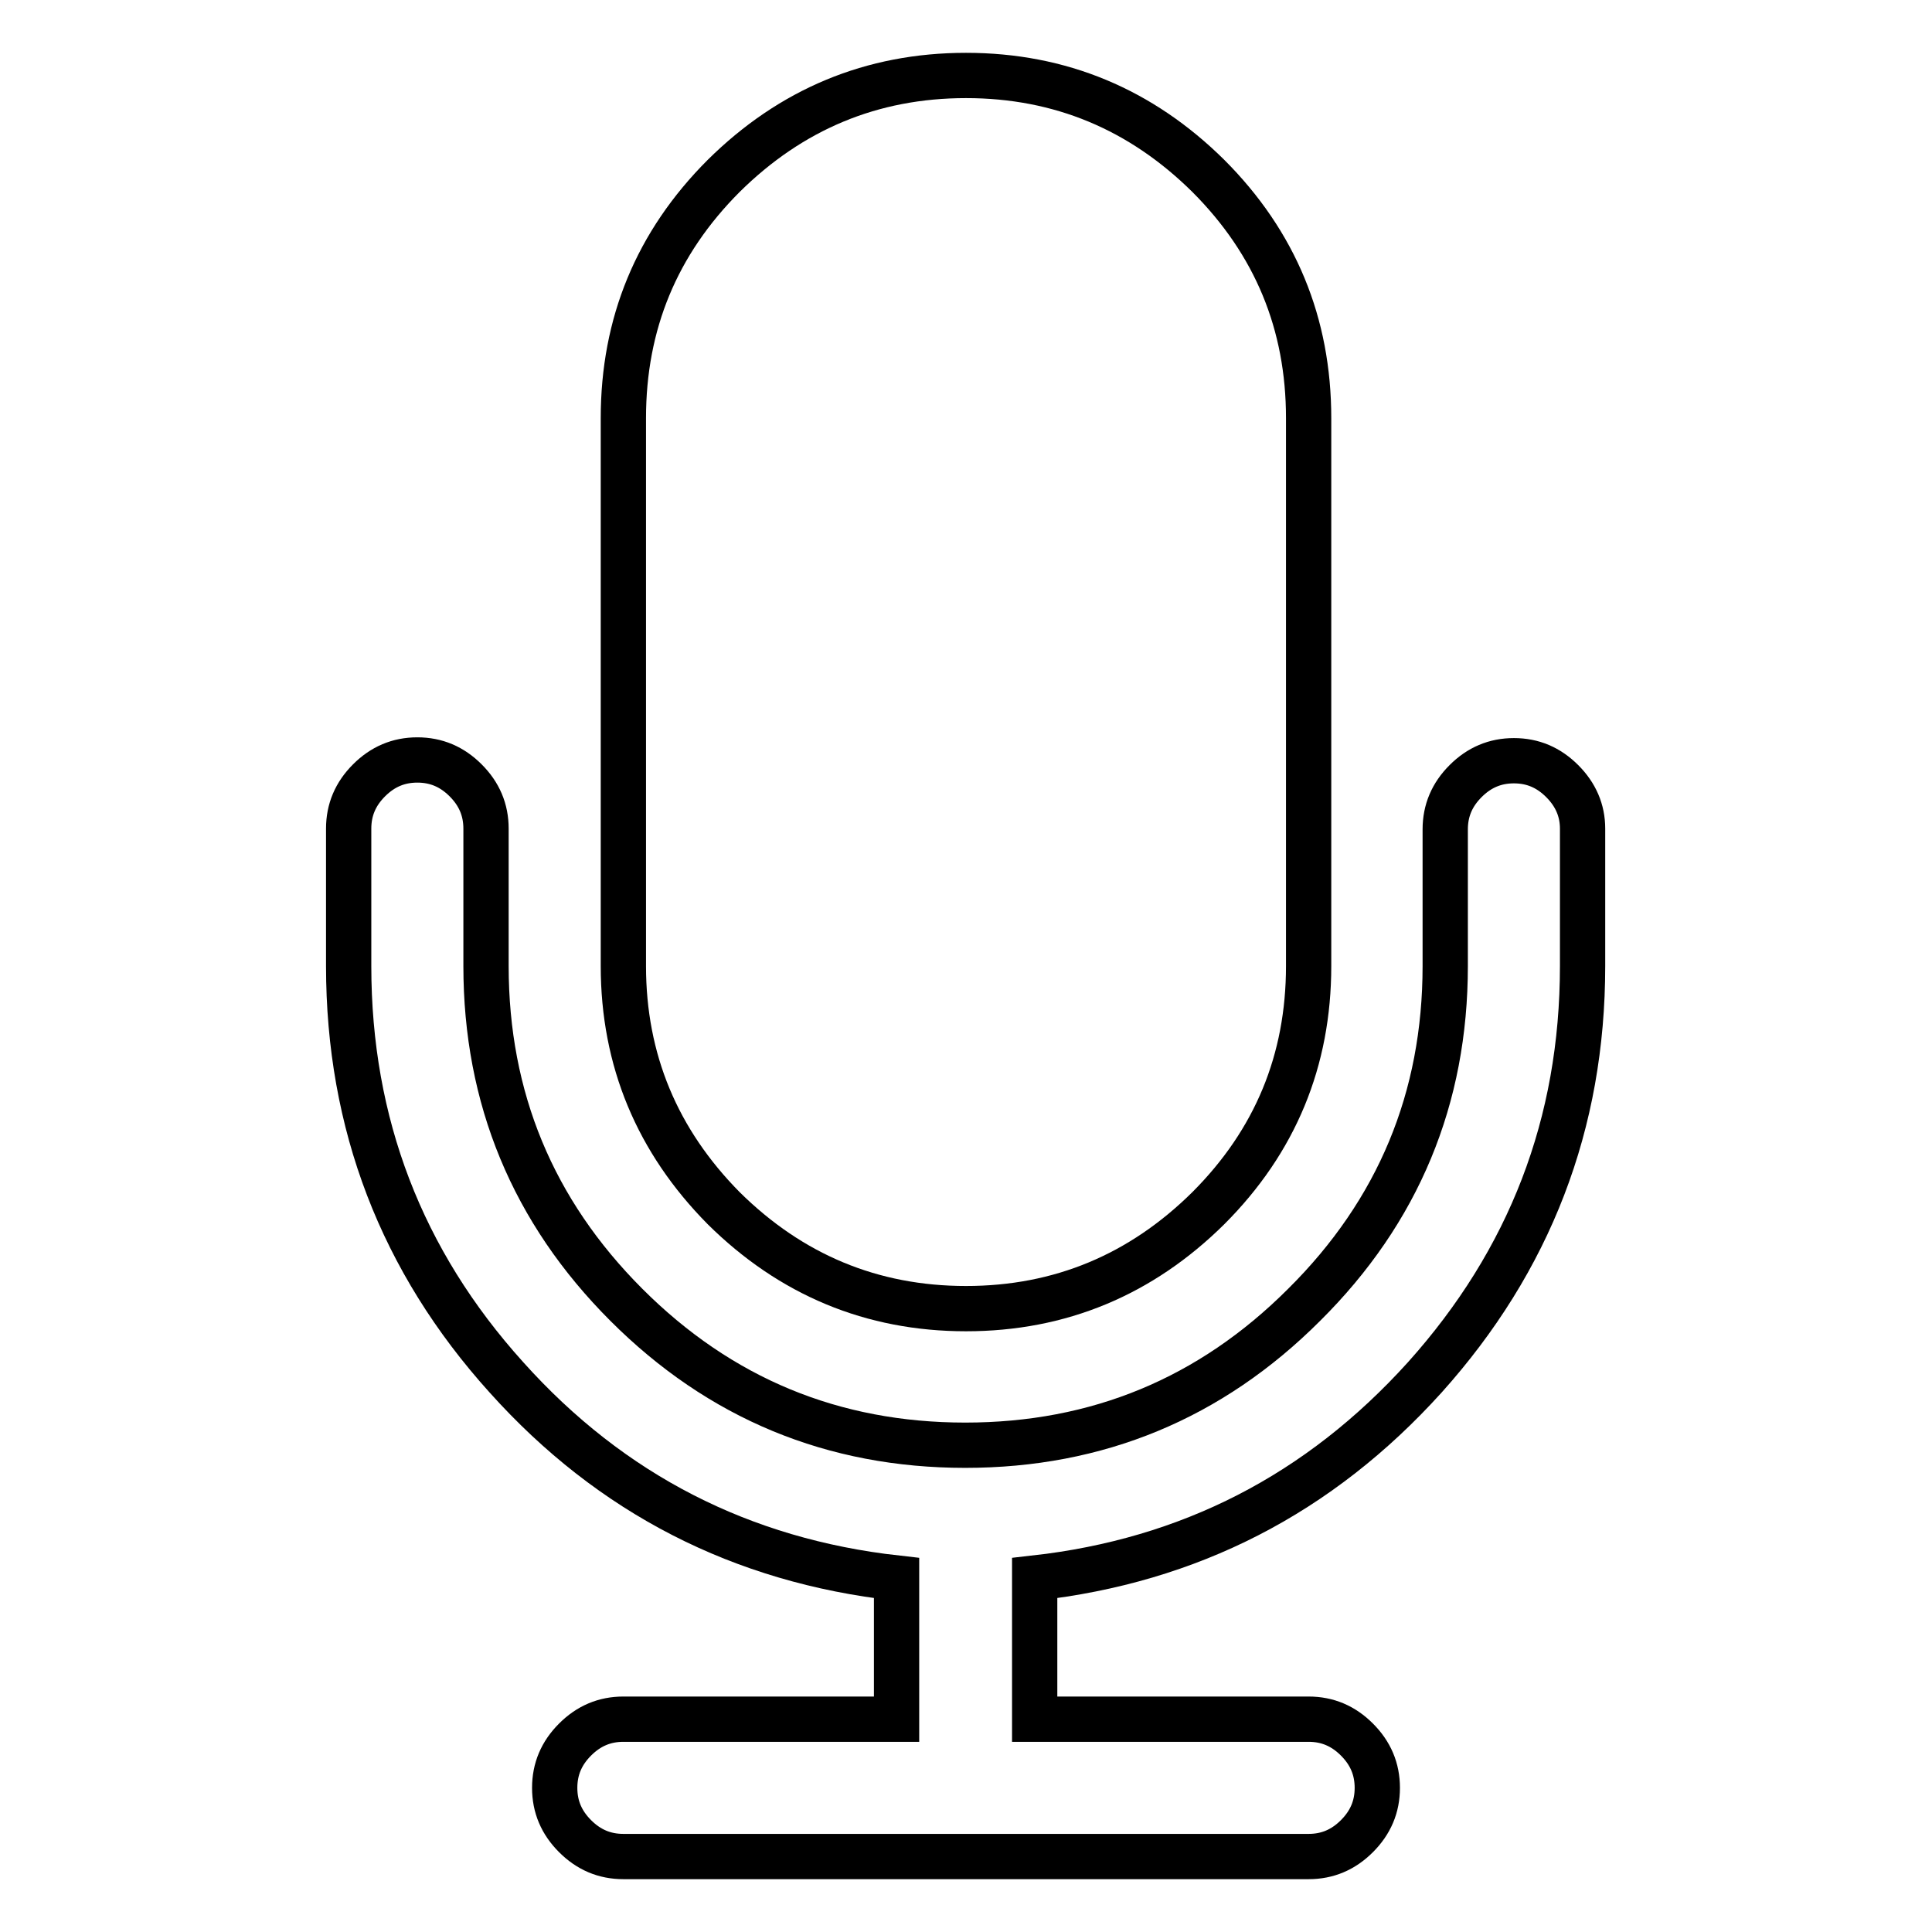
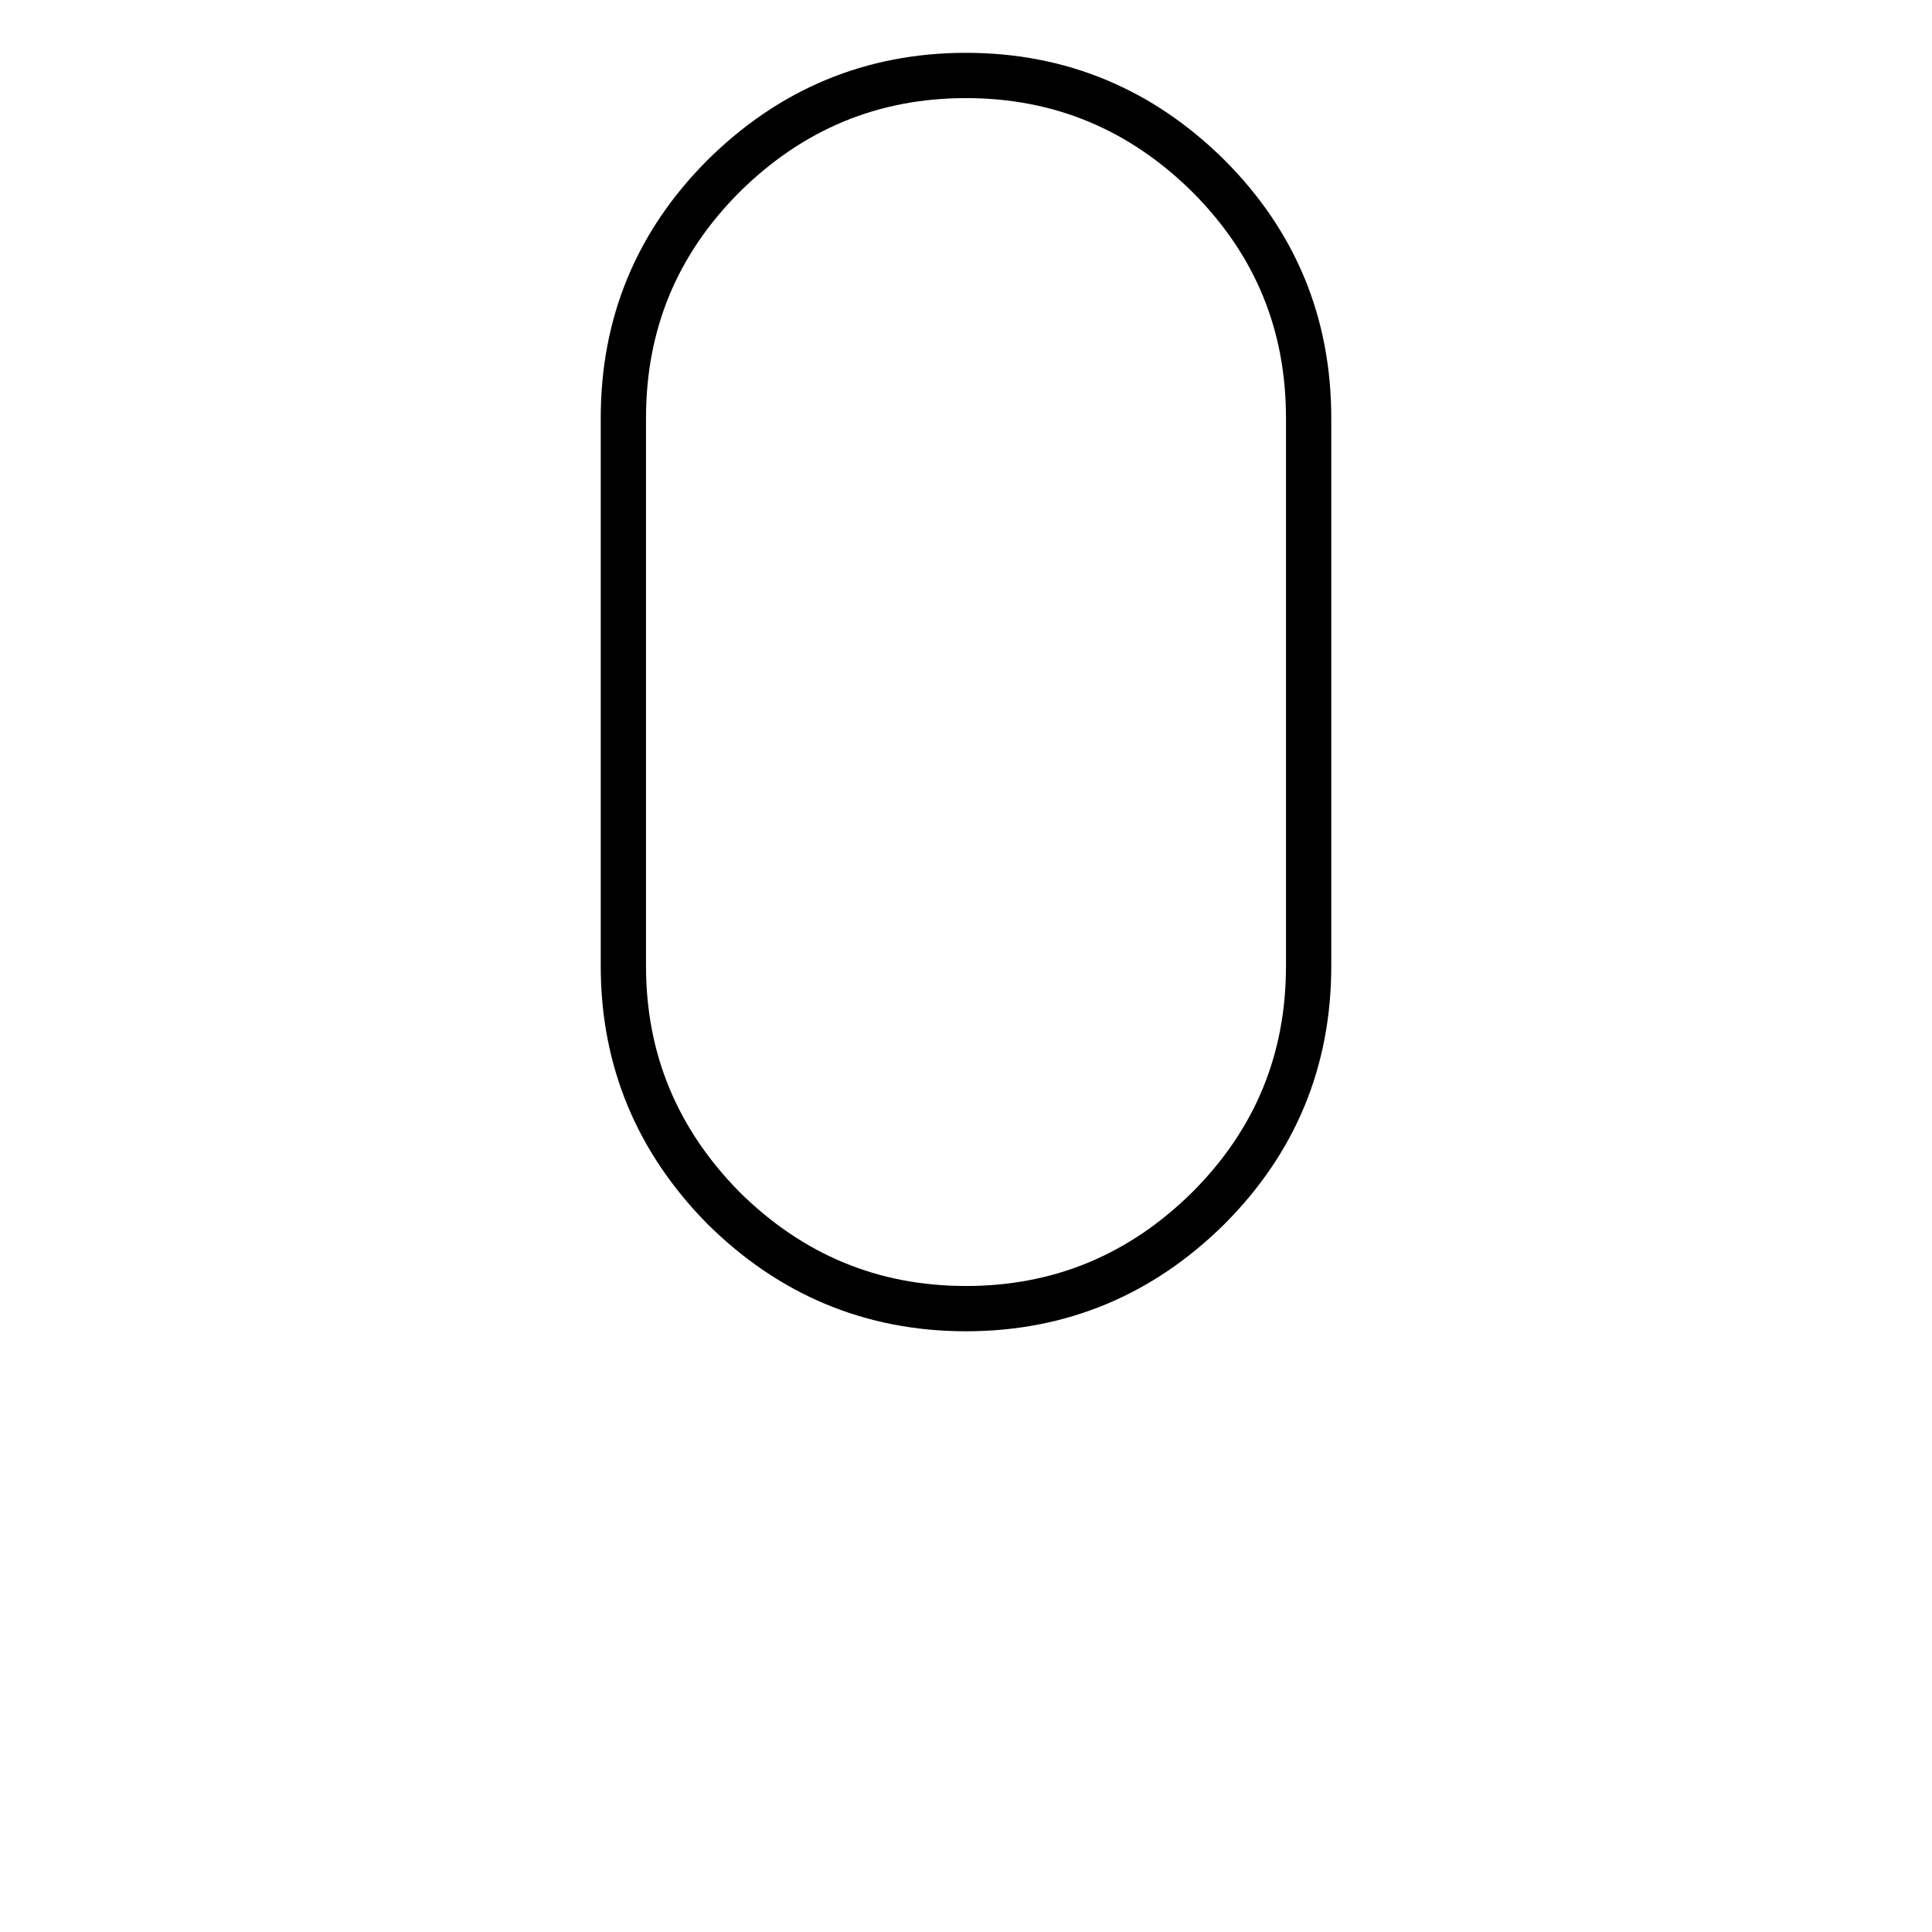
<svg xmlns="http://www.w3.org/2000/svg" version="1.1" x="0px" y="0px" viewBox="0 0 256 256" enable-background="new 0 0 256 256" xml:space="preserve">
  <g>
    <g>
      <g>
        <g>
          <path stroke-width="6" fill-opacity="0" stroke="#000000" d="M128,173.4c12.5,0,23.2-4.5,32.1-13.3c8.9-8.9,13.3-19.6,13.3-32.1V55.4c0-12.5-4.4-23.2-13.3-32.1C151.2,14.5,140.5,10,128,10c-12.5,0-23.2,4.5-32.1,13.3C87,32.2,82.6,42.9,82.6,55.4V128c0,12.5,4.5,23.2,13.3,32.1C104.8,168.9,115.5,173.4,128,173.4z" />
-           <path stroke-width="6" fill-opacity="0" stroke="#000000" d="M207,103.5c-1.8-1.8-3.9-2.7-6.4-2.7c-2.5,0-4.6,0.9-6.4,2.7c-1.8,1.8-2.7,3.9-2.7,6.4V128c0,17.5-6.2,32.5-18.7,44.9c-12.4,12.4-27.4,18.6-44.9,18.6c-17.5,0-32.5-6.2-44.9-18.6c-12.4-12.4-18.6-27.4-18.6-44.9v-18.2c0-2.5-0.9-4.6-2.7-6.4c-1.8-1.8-3.9-2.7-6.4-2.7s-4.6,0.9-6.4,2.7c-1.8,1.8-2.7,3.9-2.7,6.4V128c0,20.9,7,39.1,20.9,54.5c13.9,15.5,31.2,24.3,51.7,26.6v18.7H82.6c-2.5,0-4.6,0.9-6.4,2.7c-1.8,1.8-2.7,3.9-2.7,6.4c0,2.5,0.9,4.6,2.7,6.4c1.8,1.8,3.9,2.7,6.4,2.7h90.8c2.5,0,4.6-0.9,6.4-2.7c1.8-1.8,2.7-3.9,2.7-6.4c0-2.5-0.9-4.6-2.7-6.4c-1.8-1.8-3.9-2.7-6.4-2.7h-36.3v-18.7c20.5-2.3,37.7-11.1,51.7-26.6c13.9-15.5,20.9-33.6,20.9-54.5v-18.2C209.7,107.4,208.8,105.3,207,103.5z" />
        </g>
      </g>
      <g />
      <g />
      <g />
      <g />
      <g />
      <g />
      <g />
      <g />
      <g />
      <g />
      <g />
      <g />
      <g />
      <g />
      <g />
    </g>
  </g>
</svg>